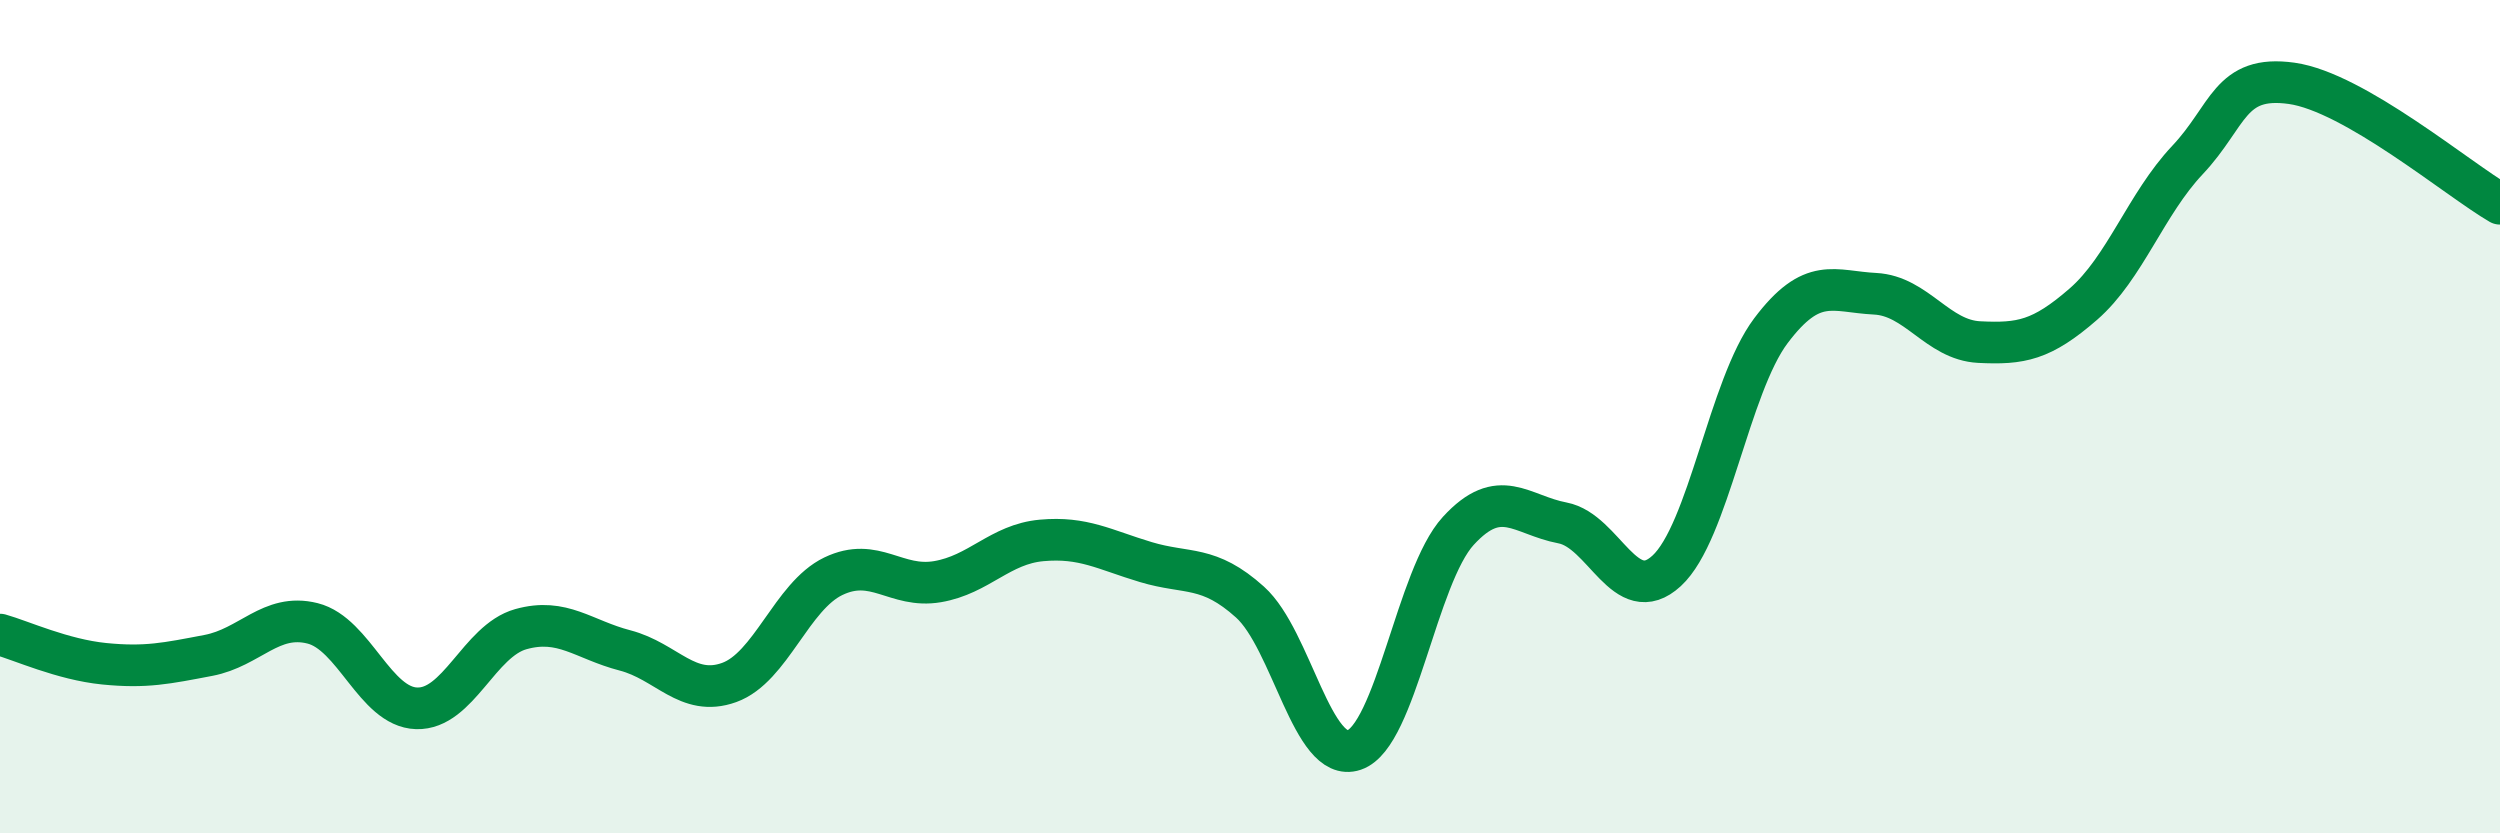
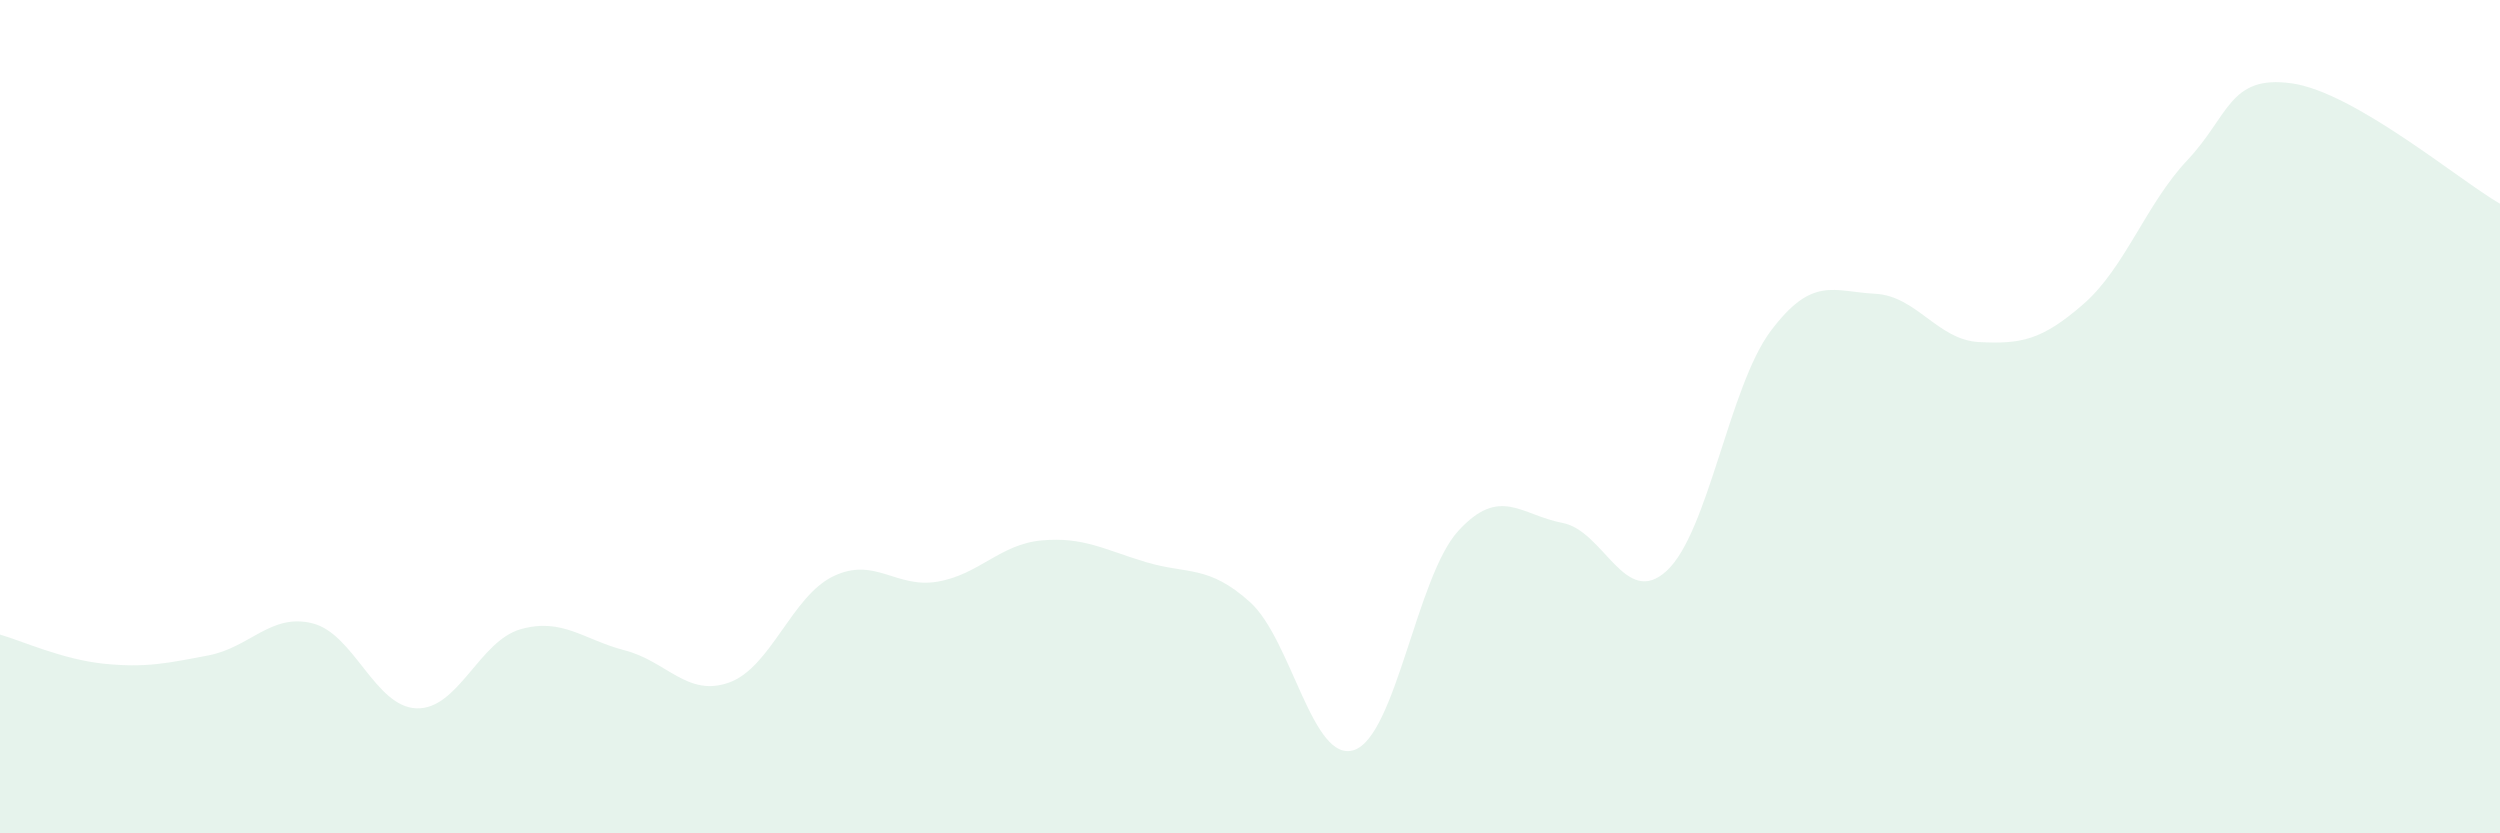
<svg xmlns="http://www.w3.org/2000/svg" width="60" height="20" viewBox="0 0 60 20">
  <path d="M 0,15.23 C 0.5,15.37 1.5,15.83 2.5,15.93 C 3.5,16.03 4,15.92 5,15.73 C 6,15.54 6.5,14.71 7.5,14.96 C 8.5,15.21 9,16.97 10,17 C 11,17.03 11.5,15.38 12.5,15.1 C 13.5,14.82 14,15.35 15,15.61 C 16,15.87 16.5,16.74 17.5,16.38 C 18.5,16.02 19,14.31 20,13.83 C 21,13.35 21.5,14.13 22.5,13.96 C 23.5,13.79 24,13.06 25,12.97 C 26,12.88 26.5,13.19 27.5,13.49 C 28.5,13.79 29,13.55 30,14.45 C 31,15.35 31.5,18.34 32.5,18 C 33.5,17.66 34,13.83 35,12.74 C 36,11.65 36.5,12.36 37.5,12.55 C 38.5,12.74 39,14.62 40,13.7 C 41,12.78 41.5,9.27 42.5,7.94 C 43.5,6.61 44,7 45,7.05 C 46,7.1 46.5,8.16 47.5,8.21 C 48.5,8.26 49,8.17 50,7.3 C 51,6.43 51.5,4.9 52.5,3.84 C 53.5,2.78 53.5,1.79 55,2 C 56.5,2.21 59,4.31 60,4.89L60 20L0 20Z" fill="#008740" opacity="0.1" stroke-linecap="round" stroke-linejoin="round" />
-   <path d="M 0,15.23 C 0.5,15.37 1.5,15.83 2.5,15.93 C 3.5,16.03 4,15.92 5,15.73 C 6,15.54 6.5,14.71 7.5,14.96 C 8.5,15.21 9,16.97 10,17 C 11,17.03 11.5,15.38 12.5,15.1 C 13.5,14.82 14,15.35 15,15.61 C 16,15.87 16.5,16.74 17.5,16.38 C 18.5,16.02 19,14.31 20,13.83 C 21,13.35 21.5,14.13 22.5,13.96 C 23.5,13.79 24,13.06 25,12.97 C 26,12.88 26.5,13.19 27.5,13.49 C 28.5,13.79 29,13.55 30,14.45 C 31,15.35 31.5,18.34 32.5,18 C 33.5,17.66 34,13.83 35,12.74 C 36,11.65 36.5,12.36 37.5,12.55 C 38.5,12.74 39,14.62 40,13.7 C 41,12.78 41.5,9.27 42.5,7.94 C 43.5,6.61 44,7 45,7.05 C 46,7.1 46.5,8.16 47.5,8.21 C 48.5,8.26 49,8.17 50,7.3 C 51,6.43 51.5,4.9 52.5,3.84 C 53.5,2.78 53.5,1.79 55,2 C 56.5,2.21 59,4.31 60,4.89" stroke="#008740" stroke-width="1" fill="none" stroke-linecap="round" stroke-linejoin="round" />
</svg>